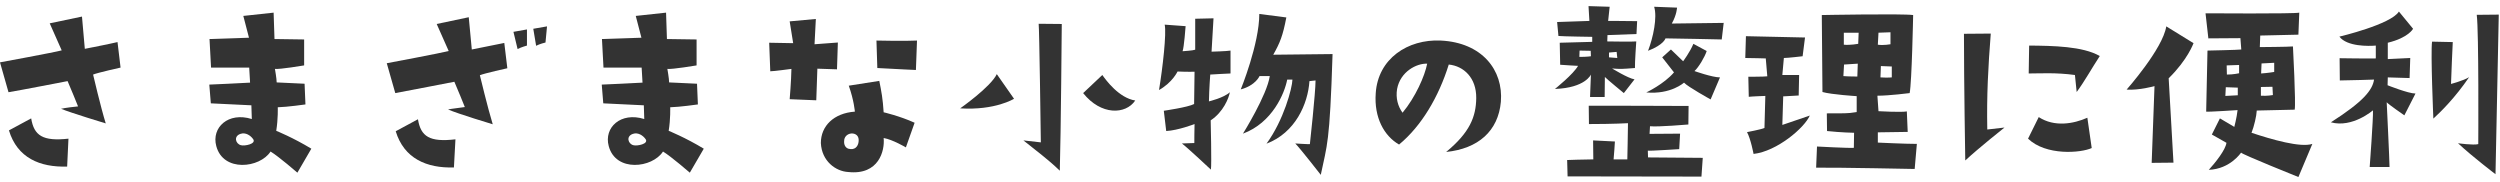
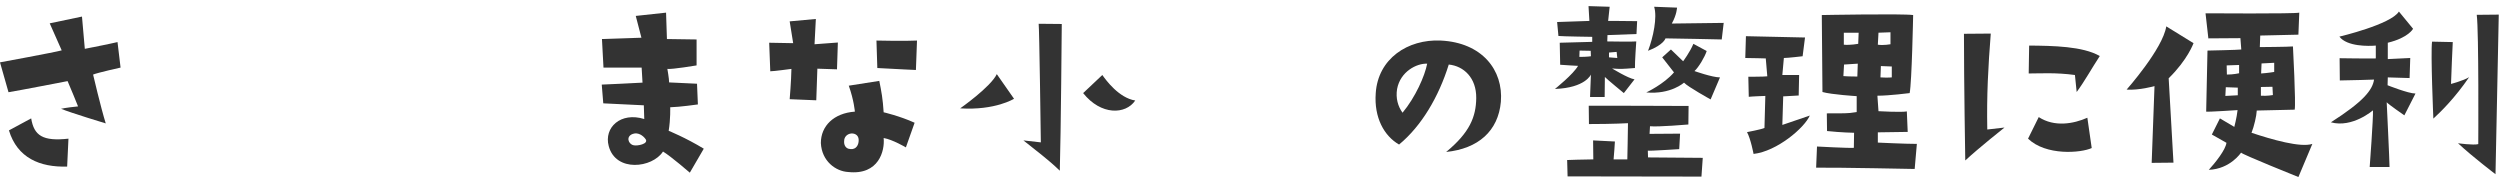
<svg xmlns="http://www.w3.org/2000/svg" width="344" height="25" viewBox="0 0 344 25" fill="none">
  <path d="M12.81 10.26C13.47 9.99 16.59 9.3 16.59 9.3L16.17 5.79C15.33 6 11.67 6.72 11.67 6.72L11.28 2.28L6.84 3.21L8.49 6.93C7.53 7.2 0 8.58 0 8.58L1.17 12.69C2.34 12.51 9.3 11.16 9.3 11.16C9.63 11.88 10.74 14.64 10.74 14.64C8.97 14.82 8.4 14.97 8.4 14.97C9.78 15.54 14.55 16.98 14.55 16.98C13.86 14.76 12.81 10.26 12.81 10.26ZM4.29 16.29L1.23 17.94C2.37 21.72 5.49 23.04 9.24 22.92L9.42 19.08C5.88 19.47 4.68 18.66 4.29 16.29Z" fill="#333333" />
-   <path d="M29.01 14.22L34.59 14.49C34.59 14.88 34.65 16.38 34.65 16.38C31.41 15.36 29.07 17.55 29.76 20.1C30.72 23.73 35.76 23.13 37.23 20.85C38.4 21.57 40.92 23.76 40.92 23.76L42.84 20.46C40.32 18.93 38.01 18 38.01 18C38.28 16.35 38.22 14.76 38.22 14.76C39.51 14.73 42.03 14.37 42.03 14.37L41.91 11.52L38.07 11.34C38.07 10.83 37.83 9.48 37.83 9.48C38.46 9.57 41.85 9 41.85 9V5.43L37.77 5.37L37.65 1.74L33.48 2.19L34.26 5.19L28.83 5.37L29.04 9.3C29.88 9.3 34.29 9.3 34.29 9.3L34.41 11.37C33.63 11.43 28.8 11.64 28.8 11.64L29.01 14.22ZM34.83 19.14C35.31 19.8 33.66 20.13 33.15 19.98C32.43 19.8 32.1 18.75 33.09 18.42C33.78 18.18 34.47 18.63 34.83 19.14Z" fill="#333333" />
-   <path d="M72.51 6.27V4.05L70.65 4.38L71.22 6.75C71.73 6.48 72.51 6.27 72.51 6.27ZM73.77 6.3C74.28 6.03 75.06 5.85 75.06 5.85L75.27 3.63L73.38 3.96L73.77 6.3ZM66.03 10.35C66.69 10.08 69.81 9.39 69.81 9.39L69.39 5.91C68.55 6.09 64.92 6.81 64.92 6.81L64.5 2.37L60.09 3.3L61.74 7.02C60.75 7.29 53.22 8.7 53.22 8.7L54.39 12.81C55.56 12.6 62.52 11.25 62.52 11.25C62.85 11.97 63.96 14.73 63.96 14.73C62.22 14.94 61.65 15.06 61.65 15.06C63 15.66 67.8 17.1 67.8 17.1C67.11 14.85 66.03 10.35 66.03 10.35ZM57.51 16.41L54.45 18.06C55.59 21.81 58.71 23.16 62.46 23.04L62.67 19.17C59.1 19.59 57.9 18.78 57.51 16.41Z" fill="#333333" />
  <path d="M83.01 14.22L88.59 14.49C88.59 14.88 88.65 16.38 88.65 16.38C85.41 15.36 83.07 17.55 83.76 20.1C84.72 23.73 89.76 23.13 91.23 20.85C92.4 21.57 94.92 23.76 94.92 23.76L96.84 20.46C94.32 18.93 92.01 18 92.01 18C92.28 16.35 92.22 14.76 92.22 14.76C93.51 14.73 96.03 14.37 96.03 14.37L95.91 11.52L92.07 11.34C92.07 10.83 91.83 9.48 91.83 9.48C92.46 9.57 95.85 9 95.85 9V5.43L91.77 5.37L91.65 1.74L87.48 2.19L88.26 5.19L82.83 5.37L83.04 9.3C83.88 9.3 88.29 9.3 88.29 9.3L88.41 11.37C87.63 11.43 82.8 11.64 82.8 11.64L83.01 14.22ZM88.83 19.14C89.31 19.8 87.66 20.13 87.15 19.98C86.43 19.8 86.1 18.75 87.09 18.42C87.78 18.18 88.47 18.63 88.83 19.14Z" fill="#333333" />
  <path d="M108.66 13.65L112.32 13.8L112.47 9.45L115.17 9.54L115.29 5.85L112.08 6.09L112.26 2.61L108.66 2.94L109.14 5.94C108 5.91 105.84 5.88 105.84 5.88L105.99 9.81C106.47 9.81 108.9 9.48 108.9 9.48C108.87 11.16 108.66 13.65 108.66 13.65ZM126.18 5.58C124.59 5.67 120.6 5.58 120.6 5.58L120.72 9.36C123.36 9.51 126.03 9.63 126.03 9.63L126.18 5.58ZM125.85 16.89C123.81 15.96 121.59 15.45 121.59 15.45C121.47 13.56 121.29 12.63 120.99 11.13L116.79 11.79C117.51 13.8 117.63 15.36 117.63 15.36C114.72 15.57 112.95 17.34 112.95 19.68C113.07 22.17 114.99 23.58 116.73 23.67C120.93 24.12 121.77 20.73 121.59 18.99C122.82 19.2 124.65 20.28 124.65 20.28L125.85 16.89ZM118.14 19.53C118.05 20.19 117.6 20.7 116.73 20.46C116.28 20.31 116.1 19.83 116.16 19.35C116.16 18.96 116.46 18.42 117.18 18.36C117.75 18.36 118.26 18.69 118.14 19.53Z" fill="#333333" />
  <path d="M145.83 23.49C145.98 18.36 146.1 3.3 146.1 3.3L142.92 3.27C143.01 3.72 143.22 19.59 143.22 19.59L140.82 19.32C142.71 20.85 144.15 21.87 145.83 23.49ZM137.16 10.2C136.32 11.97 132.12 14.91 132.12 14.91C136.95 15.21 139.53 13.59 139.53 13.59L137.16 10.2ZM149.04 12.81C151.5 15.9 154.89 15.78 156.21 13.83C153.96 13.47 152.19 11.04 151.68 10.32L149.04 12.81Z" fill="#333333" />
-   <path d="M160.14 15.24L160.47 18.03C162.12 17.94 164.37 17.07 164.37 17.07C164.34 17.7 164.34 19.68 164.34 19.68L162.63 19.74C163.56 20.46 166.62 23.34 166.62 23.34C166.74 22.68 166.59 16.56 166.59 16.56C168.33 15.42 169.08 13.5 169.23 12.69C168.39 13.47 166.35 13.95 166.35 13.95C166.38 12.18 166.53 10.26 166.53 10.26C166.77 10.23 169.32 10.11 169.32 10.11V6.96C168.87 7.05 166.71 7.11 166.71 7.11L166.98 2.52L164.46 2.58V6.84C164.16 6.96 162.72 7.05 162.72 7.05C162.93 6.54 163.14 3.6 163.14 3.6L160.26 3.39C160.53 4.53 159.99 9.33 159.48 12.39C161.34 11.34 162.03 9.84 162.03 9.84C163.38 9.9 164.37 9.87 164.37 9.87L164.31 14.31C163.5 14.76 160.14 15.24 160.14 15.24ZM175.2 7.53C176.13 5.88 176.52 4.92 177 2.4L173.28 1.92C173.28 6.06 170.73 12.3 170.73 12.3C172.77 11.76 173.31 10.47 173.31 10.47H174.72C174.36 13.05 171.03 18.39 171.03 18.39C175.08 16.89 176.76 12.84 177.12 10.95H177.84C177.81 12.12 176.64 16.53 174.27 19.77C178.23 18.27 179.97 14.31 180.18 11.16L181.02 11.07C181.02 12.75 180.24 19.83 180.24 19.83C180.03 19.86 178.23 19.74 178.23 19.74C179.01 20.55 181.74 24.06 181.74 24.06C182.61 19.86 182.97 19.86 183.36 7.44C182.73 7.44 175.2 7.53 175.2 7.53Z" fill="#333333" />
  <path d="M198.99 20.91C203.4 20.46 206.16 18.03 206.52 14.01C206.88 9.63 203.91 5.85 198.24 5.58C193.71 5.37 189.6 8.07 189.3 12.84C189.06 16.17 190.44 18.69 192.51 19.89C195.6 17.34 197.97 13.32 199.35 8.88C201.42 9.09 203.16 10.71 203.13 13.5C203.1 16.08 202.23 18.24 198.99 20.91ZM192.99 15.51C192.36 14.64 192.03 13.53 192.24 12.24C192.69 9.84 194.94 8.7 196.38 8.76C196.05 10.47 194.76 13.38 192.99 15.51Z" fill="#333333" />
  <path d="M213.96 12.24C218.16 12.09 218.91 10.26 218.91 10.26L218.79 13.35H220.8L220.83 10.59C221.1 10.89 223.44 12.81 223.44 12.81L224.91 10.92C224.01 10.77 221.82 9.42 221.82 9.42C223.02 9.51 223.02 9.51 224.97 9.36C224.94 8.67 225.15 5.7 225.15 5.7C224.82 5.76 221.16 5.7 221.16 5.7L221.19 4.83C221.94 4.8 225.18 4.68 225.18 4.68L225.27 2.91C223.59 2.88 221.28 2.88 221.28 2.88L221.49 0.93L218.58 0.84L218.7 2.88C218.49 2.88 214.26 3.03 214.26 3.03L214.44 4.95C215.01 5.01 219.09 5.07 219.09 5.07V5.76C218.7 5.76 214.62 5.88 214.62 5.88L214.68 8.91C215.31 8.97 217.14 9.06 217.14 9.06C216.51 10.2 213.96 12.24 213.96 12.24ZM221.4 7.23L222.45 7.14L222.54 7.98C222.54 7.98 222.06 7.95 221.4 7.89V7.23ZM217.35 6.96L218.88 6.99L218.91 7.74C218.91 7.74 218.43 7.83 217.32 7.83L217.35 6.96ZM230.76 1.05L227.61 0.93C228.06 2.37 227.49 5.13 226.77 6.99C228.96 6.15 229.17 5.28 229.17 5.28C230.19 5.28 236.91 5.43 236.91 5.43L237.18 3.15L230.04 3.24C230.73 2.01 230.76 1.05 230.76 1.05ZM226.53 12.72C229.92 13.02 231.72 11.37 231.72 11.37C232.23 11.94 235.38 13.68 235.38 13.68L236.67 10.65C235.62 10.65 233.16 9.78 233.16 9.78C233.73 9.27 234.6 7.8 234.84 7.02L233.01 6.03C232.56 7.14 231.6 8.43 231.6 8.43C230.64 7.5 231 7.86 229.92 6.81L228.72 7.89L230.34 9.96C228.96 11.58 226.53 12.72 226.53 12.72ZM232.32 17.13L232.35 14.58C231.3 14.55 218.61 14.55 218.61 14.55L218.64 17.07C222 17.07 224.01 16.95 224.01 16.95C224.01 17.73 223.92 21.93 223.92 21.93H222.03C222.09 21.48 222.21 19.47 222.21 19.47L219.21 19.32L219.24 21.93C218.1 21.93 215.64 22.02 215.64 22.02L215.7 24.27C217.68 24.27 234.12 24.3 234.12 24.3L234.3 21.72C233.46 21.72 226.77 21.66 226.77 21.66L226.74 20.73C226.95 20.79 231.06 20.52 231.06 20.52L231.18 18.39L226.98 18.42L227.04 17.37C228.15 17.49 232.32 17.13 232.32 17.13Z" fill="#333333" />
  <path d="M240.15 7.98C240.96 7.98 242.97 8.04 242.97 8.04L243.18 10.5C242.85 10.56 240.57 10.56 240.57 10.56L240.63 13.32C241.11 13.26 242.91 13.2 242.91 13.2L242.79 17.61C242.31 17.82 240.39 18.18 240.39 18.18C240.9 19.11 241.29 21.18 241.29 21.18C244.5 20.82 248.28 17.61 249.03 15.9L245.25 17.19L245.37 13.26L247.5 13.14L247.56 10.32H245.25L245.46 7.98C246 7.98 248.04 7.74 248.04 7.74L248.37 5.16L240.24 4.98L240.15 7.98ZM263.76 19.8C262.14 19.8 258.39 19.62 258.39 19.62V18.21C258.93 18.21 262.5 18.15 262.5 18.15L262.38 15.33C261.63 15.48 258.48 15.3 258.48 15.3L258.33 13.17C259.95 13.17 262.77 12.81 262.77 12.81C263.07 11.28 263.25 2.07 263.25 2.07C261.78 1.86 250.68 2.07 250.68 2.07L250.77 12.66C252.03 13.02 255.48 13.23 255.48 13.23V15.42C254.01 15.66 253.83 15.57 251.37 15.6L251.4 18.03C253.35 18.24 255.12 18.27 255.12 18.27L255.09 20.34C254.43 20.4 250.02 20.16 250.02 20.16L249.9 23.07C253.14 23.04 263.46 23.25 263.46 23.25L263.76 19.8ZM260.31 10.65C260.31 10.65 259.77 10.71 258.75 10.65L258.81 9.09L260.31 9.15V10.65ZM258.48 4.5L260.13 4.44V6.09C260.13 6.09 259.14 6.27 258.39 6.15L258.48 4.5ZM255.57 10.53C255.57 10.53 254.25 10.53 253.65 10.47L253.74 8.88L255.63 8.76L255.57 10.53ZM255.69 6.03C255.69 6.03 254.58 6.24 253.71 6.15V4.5H255.75L255.69 6.03Z" fill="#333333" />
  <path d="M275.82 17.55L273.45 17.82C273.36 13.11 273.57 9.21 273.93 4.62L270.24 4.65C270.24 11.4 270.42 22.08 270.42 22.08C272.37 20.28 275.82 17.55 275.82 17.55ZM279.15 10.11C280.8 10.11 282.87 9.96 285.51 10.32L285.75 12.66C286.86 11.16 287.79 9.45 288.93 7.71C286.59 6.36 282.51 6.3 279.21 6.27L279.15 10.11ZM287.82 20.37L287.22 16.2C285.33 17.04 282.69 17.52 280.53 16.11L279.06 19.08C281.52 21.45 286.32 21.06 287.82 20.37Z" fill="#333333" />
  <path d="M296.07 22.41L299.07 22.38L298.41 10.77C301.02 8.22 301.83 5.94 301.83 5.94L298.08 3.63C297.6 6.72 292.62 12.33 292.62 12.33C294.33 12.45 296.46 11.85 296.46 11.85L296.07 22.41ZM309.81 18.27C310.17 17.37 310.5 15.93 310.53 15.21C310.83 15.21 315.75 15.09 315.75 15.09C315.93 14.28 315.51 6.39 315.51 6.39C314.97 6.45 310.95 6.48 310.95 6.48L311.01 4.89C311.49 4.89 316.26 4.77 316.26 4.77L316.38 1.74C315.78 1.92 303.48 1.83 303.48 1.83L303.87 5.28C305.49 5.28 308.28 5.25 308.28 5.25L308.4 6.81C308.04 6.87 303.75 6.96 303.75 6.96L303.57 15.36C303.87 15.42 307.89 15.15 307.89 15.15C307.77 16.23 307.44 17.46 307.44 17.46L305.46 16.29L304.35 18.51L306.36 19.65C306.24 20.61 304.86 22.35 303.93 23.37C306.9 23.25 308.37 21 308.37 21C308.49 21.24 316.26 24.36 316.26 24.36L318.18 19.8C316.56 20.34 312.6 19.2 309.81 18.27ZM311.19 8.73L312.93 8.64V9.9C312.93 9.9 312.06 10.05 311.13 10.11L311.19 8.73ZM311.1 11.97L312.69 11.94L312.75 13.08C312.75 13.08 311.94 13.23 311.1 13.17V11.97ZM307.92 13.11C307.92 13.11 306.9 13.17 306.21 13.2L306.27 12L307.92 12.06V13.11ZM308.1 10.08C308.1 10.08 307.35 10.26 306.42 10.26L306.39 9L308.1 8.94V10.08Z" fill="#333333" />
  <path d="M320.73 16.83C323.7 17.64 326.52 15.18 326.52 15.18C326.58 16.14 326.07 22.98 326.07 22.98H328.8C328.8 22.14 328.41 14.07 328.41 14.07C328.62 14.34 330.84 15.87 330.84 15.87L332.37 12.87C331.38 12.87 328.53 11.73 328.53 11.73L328.56 10.65L331.56 10.74L331.65 7.98L328.56 8.13V5.88C331.41 5.19 332.04 3.96 332.04 3.96L330.09 1.59C329.01 3.36 321.9 5.04 321.9 5.04C322.95 6.42 325.92 6.36 326.91 6.27V8.04C325.74 8.07 321.93 8.01 321.93 8.01L321.96 11.07C323.1 11.07 326.67 10.95 326.67 10.95C326.46 12.39 325.2 13.98 320.73 16.83ZM334.65 5.73C334.44 7.32 334.83 16.32 334.83 16.32C335.94 15.3 337.8 13.47 339.75 10.62C338.97 11.1 337.26 11.55 337.26 11.55C337.26 10.95 337.5 5.79 337.5 5.79L334.65 5.73ZM343.83 2.01L340.8 2.04C341.1 4.32 341.01 19.83 341.01 19.83C340.35 20.01 338.22 19.71 338.22 19.71C340.32 21.66 343.38 23.97 343.38 23.97C343.44 21.18 343.83 2.01 343.83 2.01Z" fill="#333333" />
</svg>